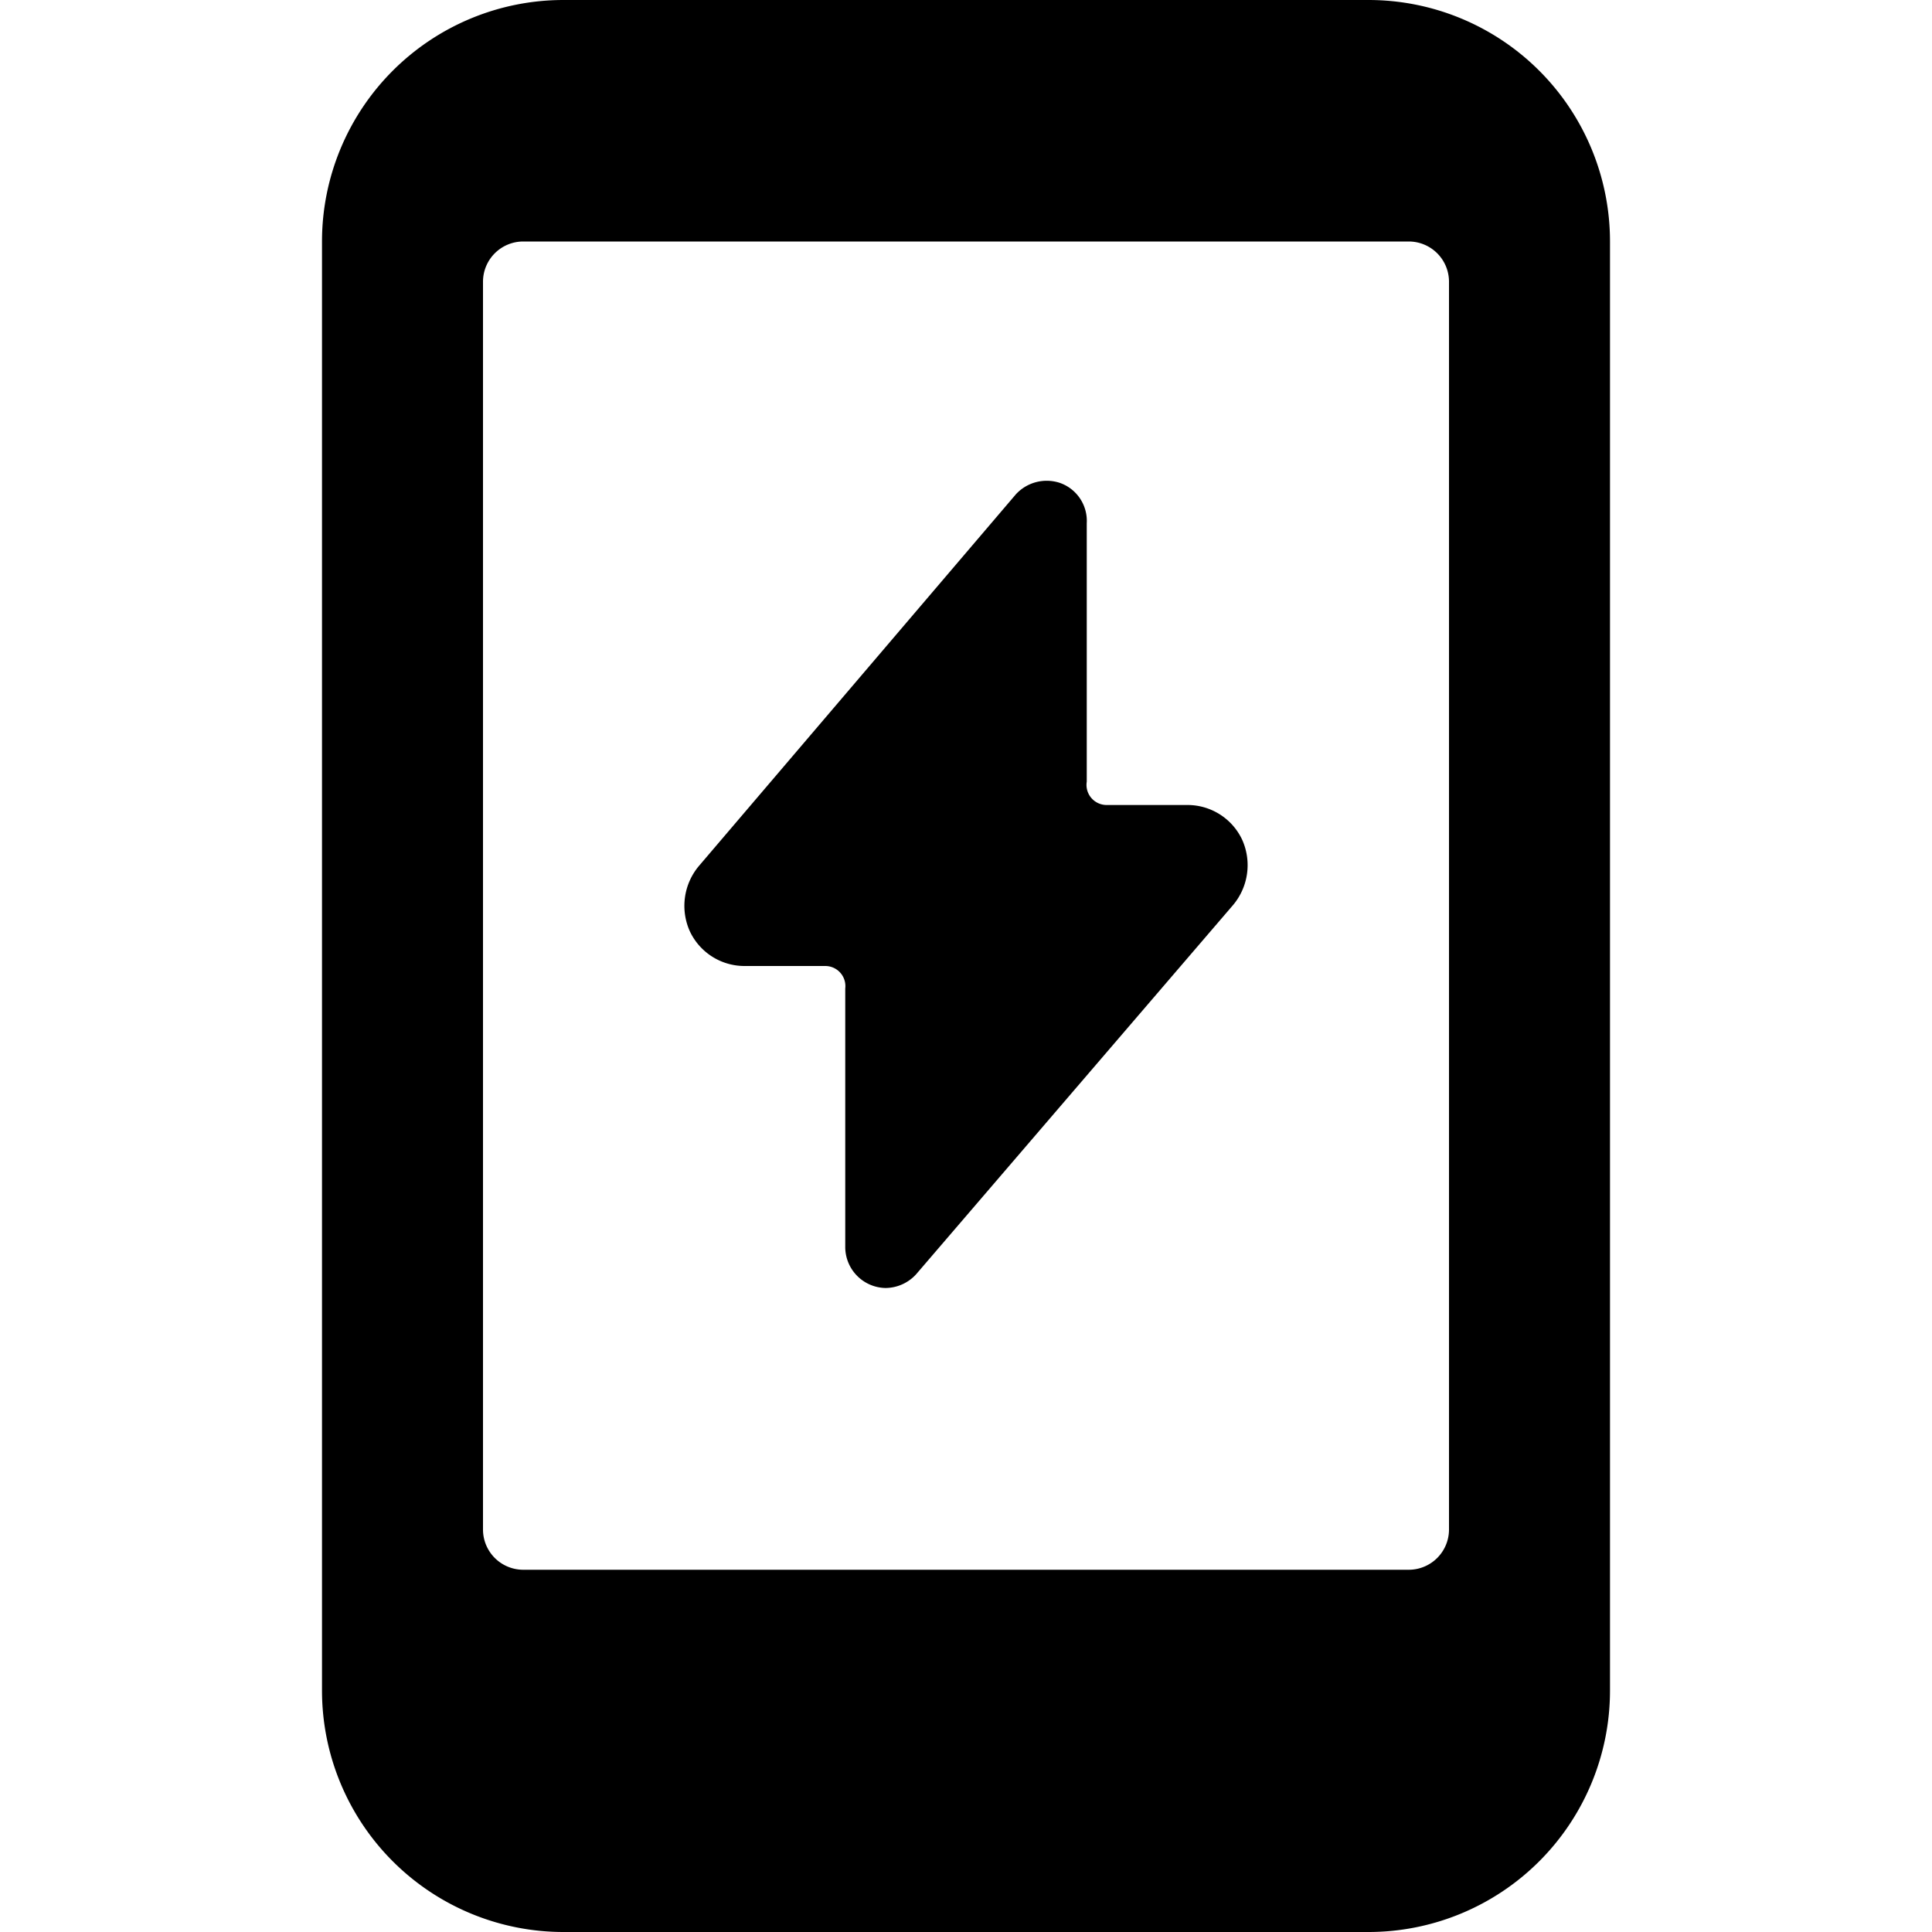
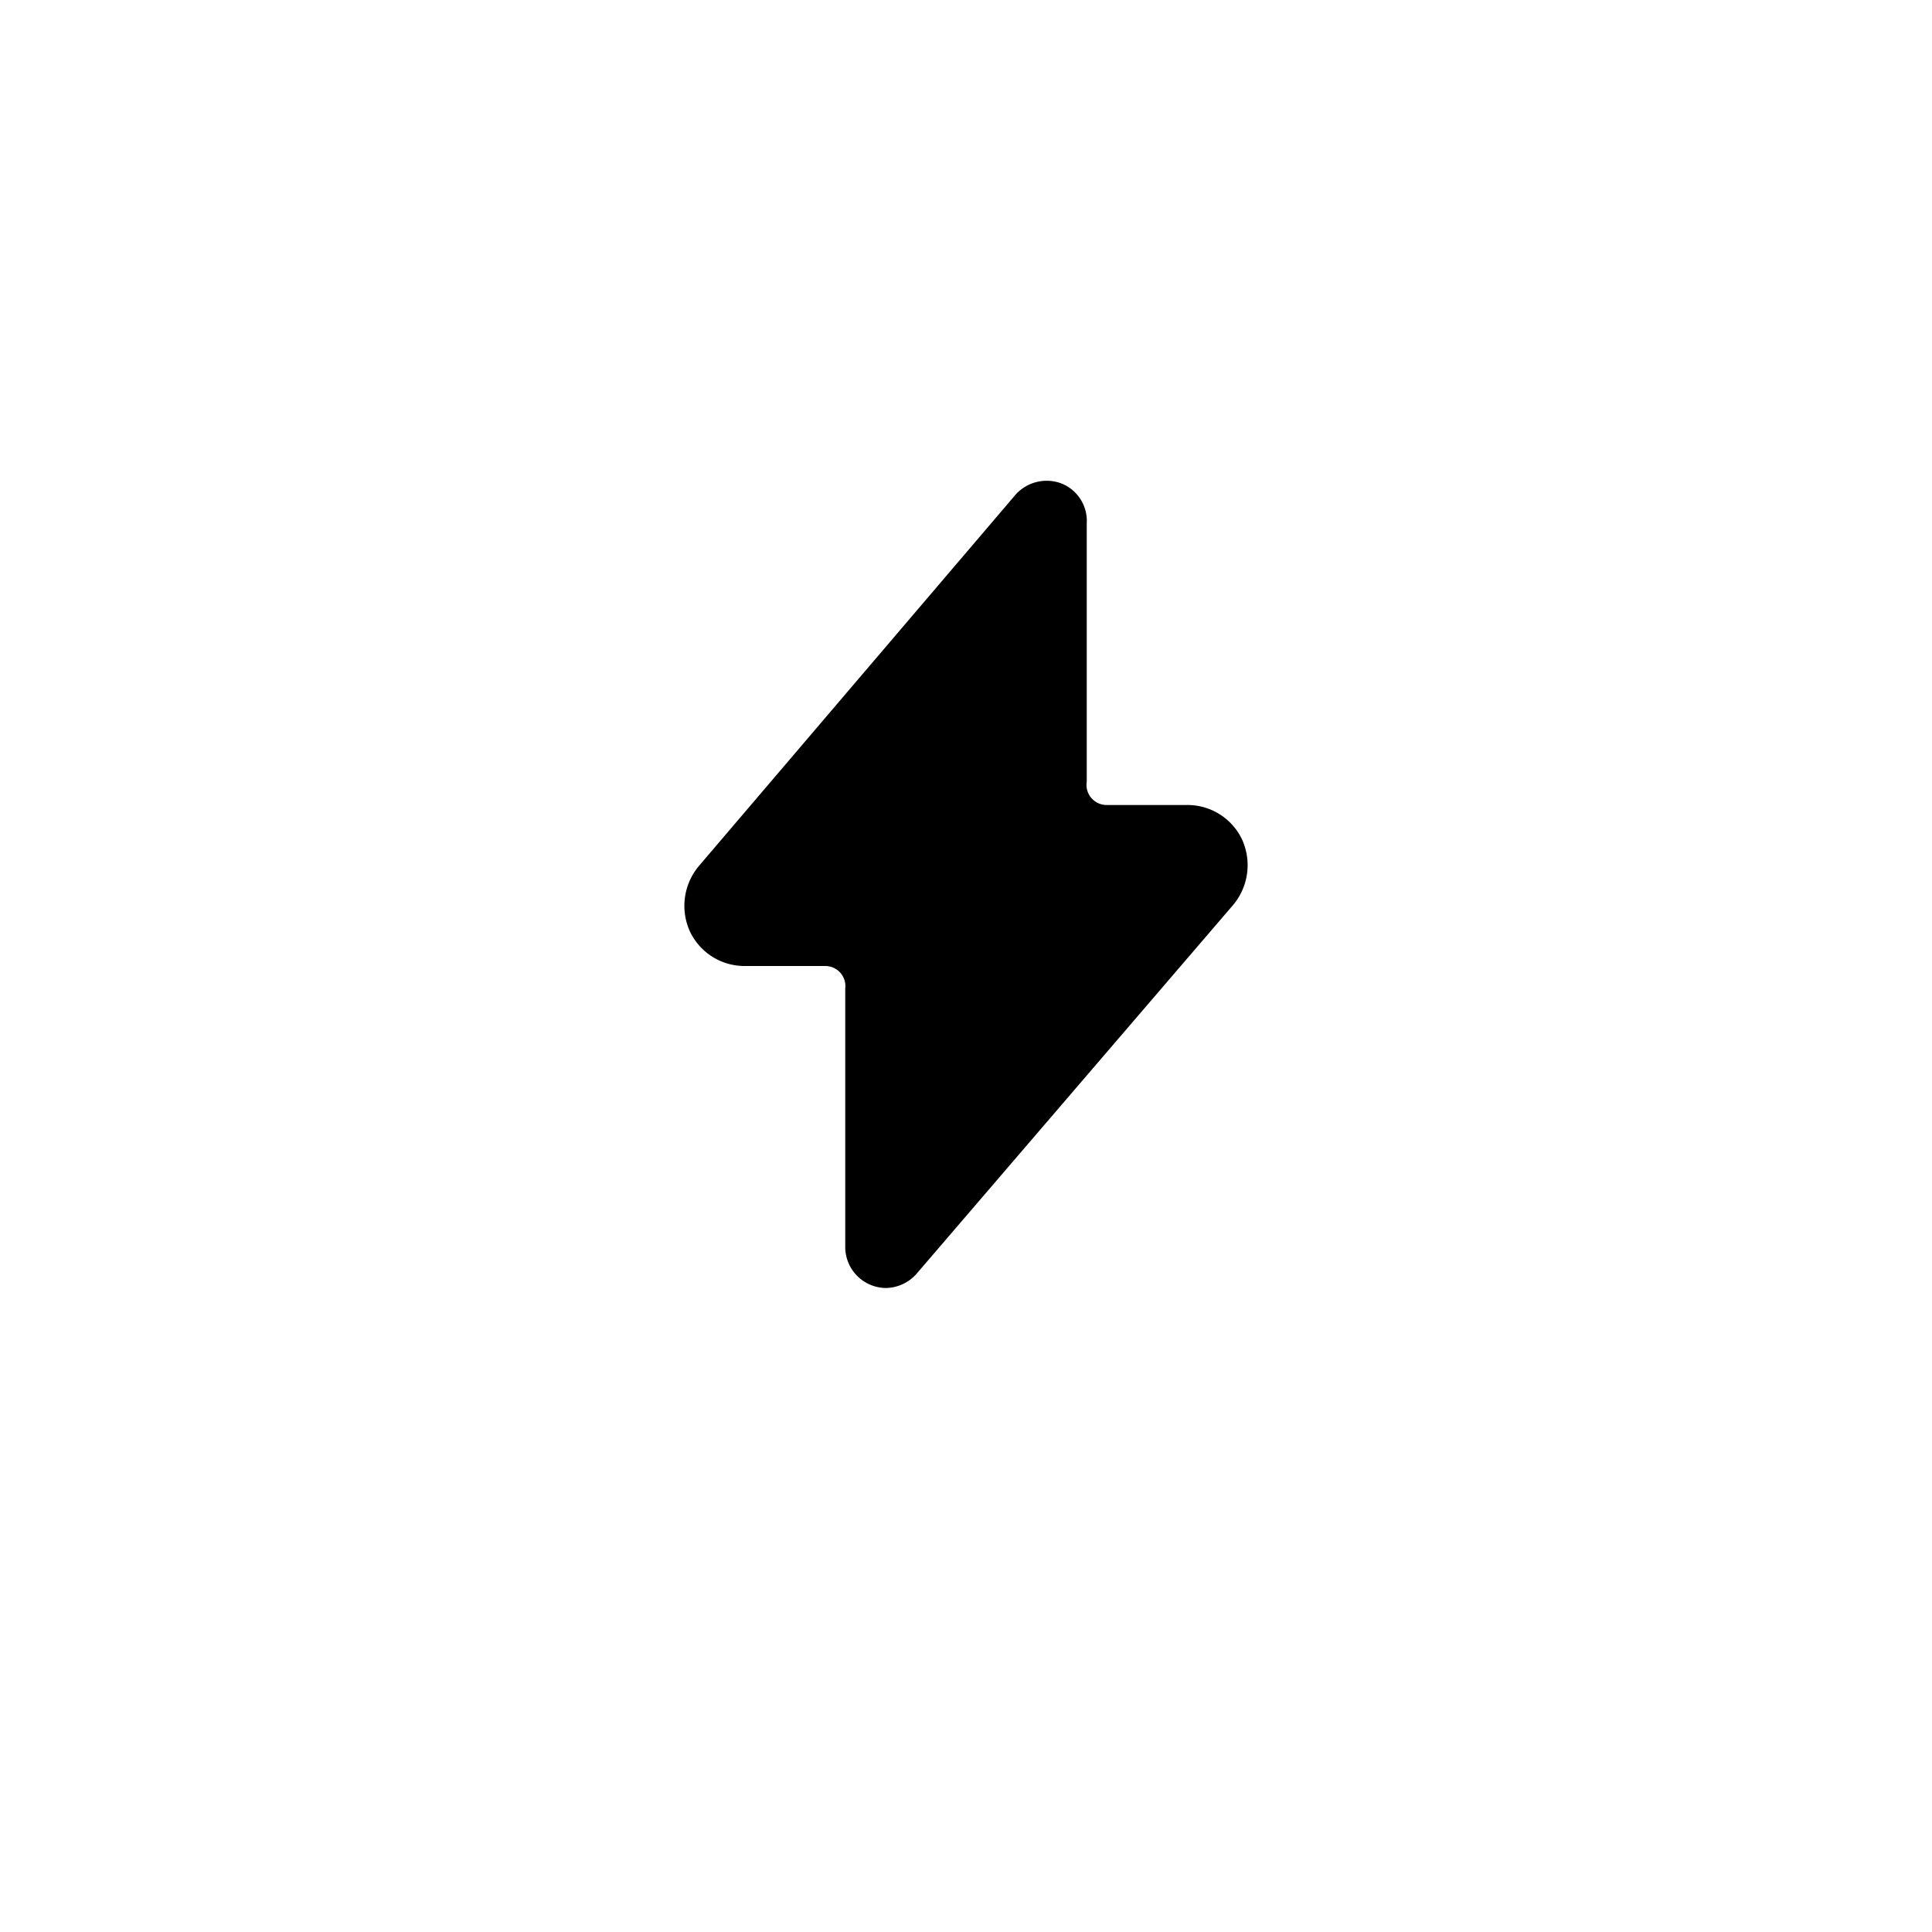
<svg xmlns="http://www.w3.org/2000/svg" viewBox="0 0 24 24">
  <g>
-     <path d="M17 0H7a3 3 0 0 0 -3 3v18a3 3 0 0 0 3 3h10a3 3 0 0 0 3 -3V3a3 3 0 0 0 -3 -3Zm1 19a0.5 0.5 0 0 1 -0.5 0.5h-11A0.5 0.5 0 0 1 6 19V3.5a0.5 0.5 0 0 1 0.5 -0.5h11a0.5 0.5 0 0 1 0.5 0.5Z" fill="#000000" stroke-width="1" />
    <path d="M14.75 10h-1a0.25 0.25 0 0 1 -0.25 -0.29V6.5a0.5 0.5 0 0 0 -0.33 -0.5 0.52 0.52 0 0 0 -0.55 0.14l-3.94 4.62a0.77 0.77 0 0 0 -0.11 0.81 0.75 0.75 0 0 0 0.68 0.43h1a0.25 0.25 0 0 1 0.25 0.28v3.22a0.51 0.51 0 0 0 0.5 0.5 0.52 0.52 0 0 0 0.38 -0.17l3.94 -4.59a0.77 0.77 0 0 0 0.11 -0.81 0.75 0.75 0 0 0 -0.68 -0.43Z" fill="#000000" stroke-width="1" />
  </g>
</svg>